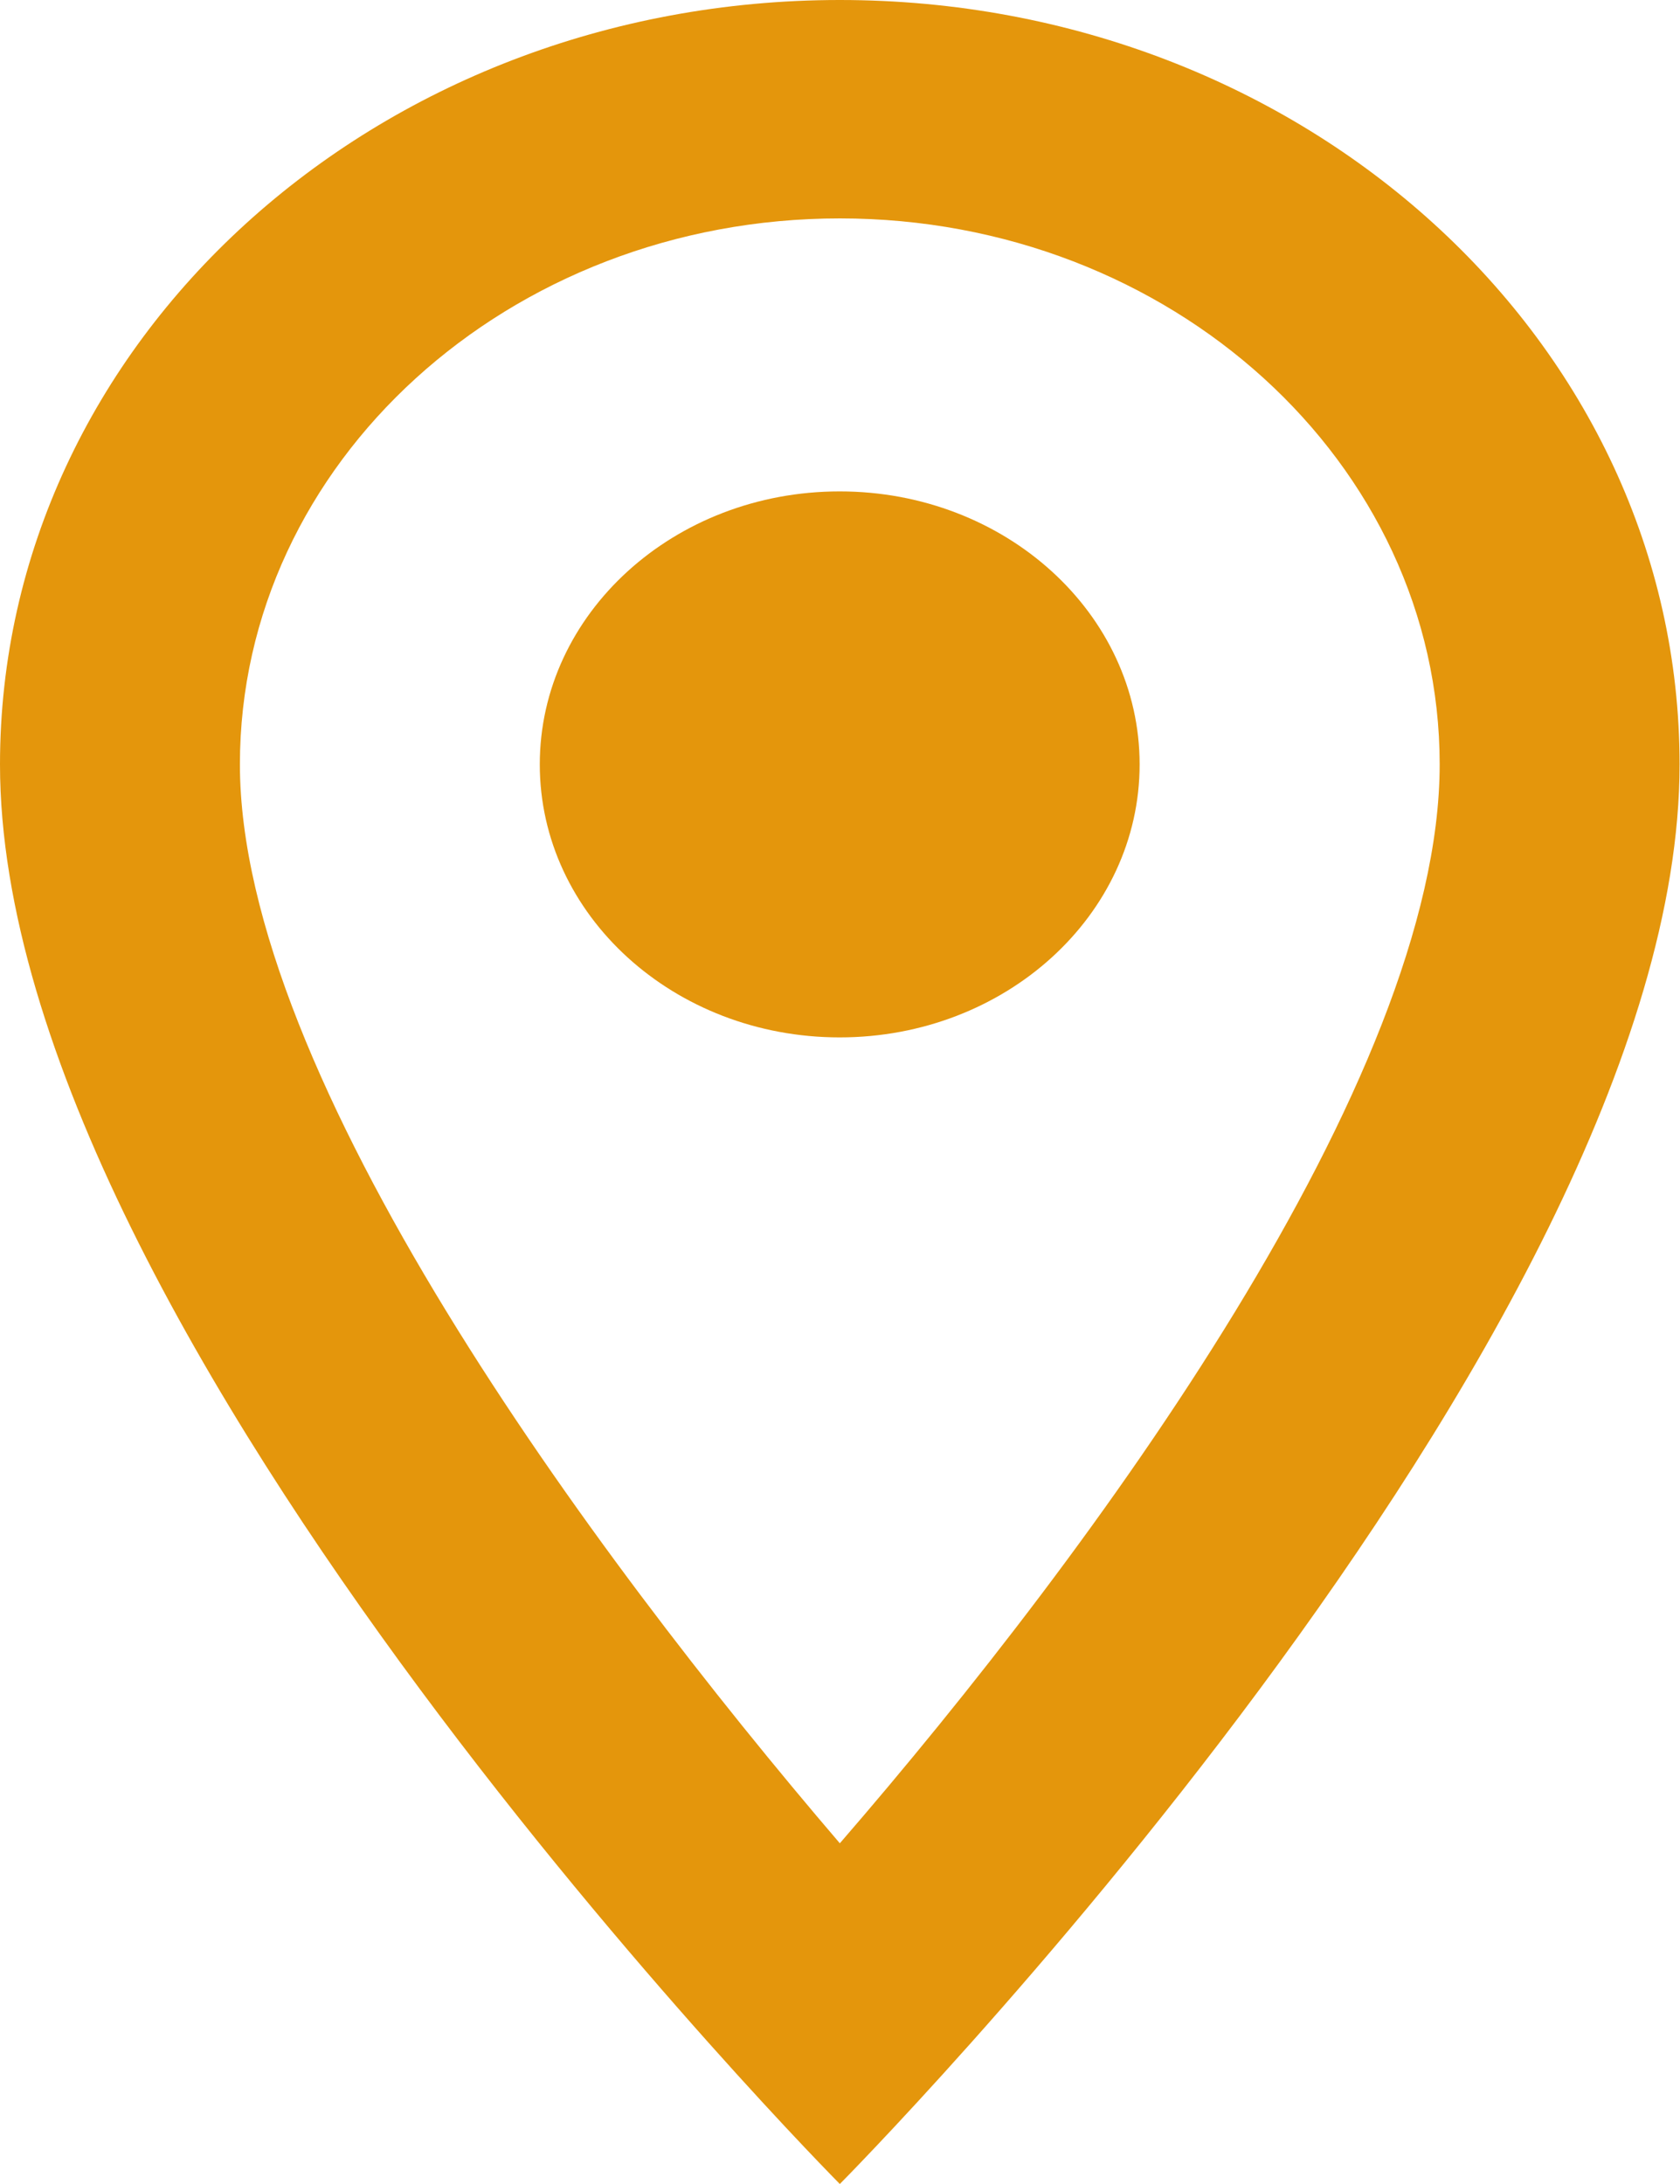
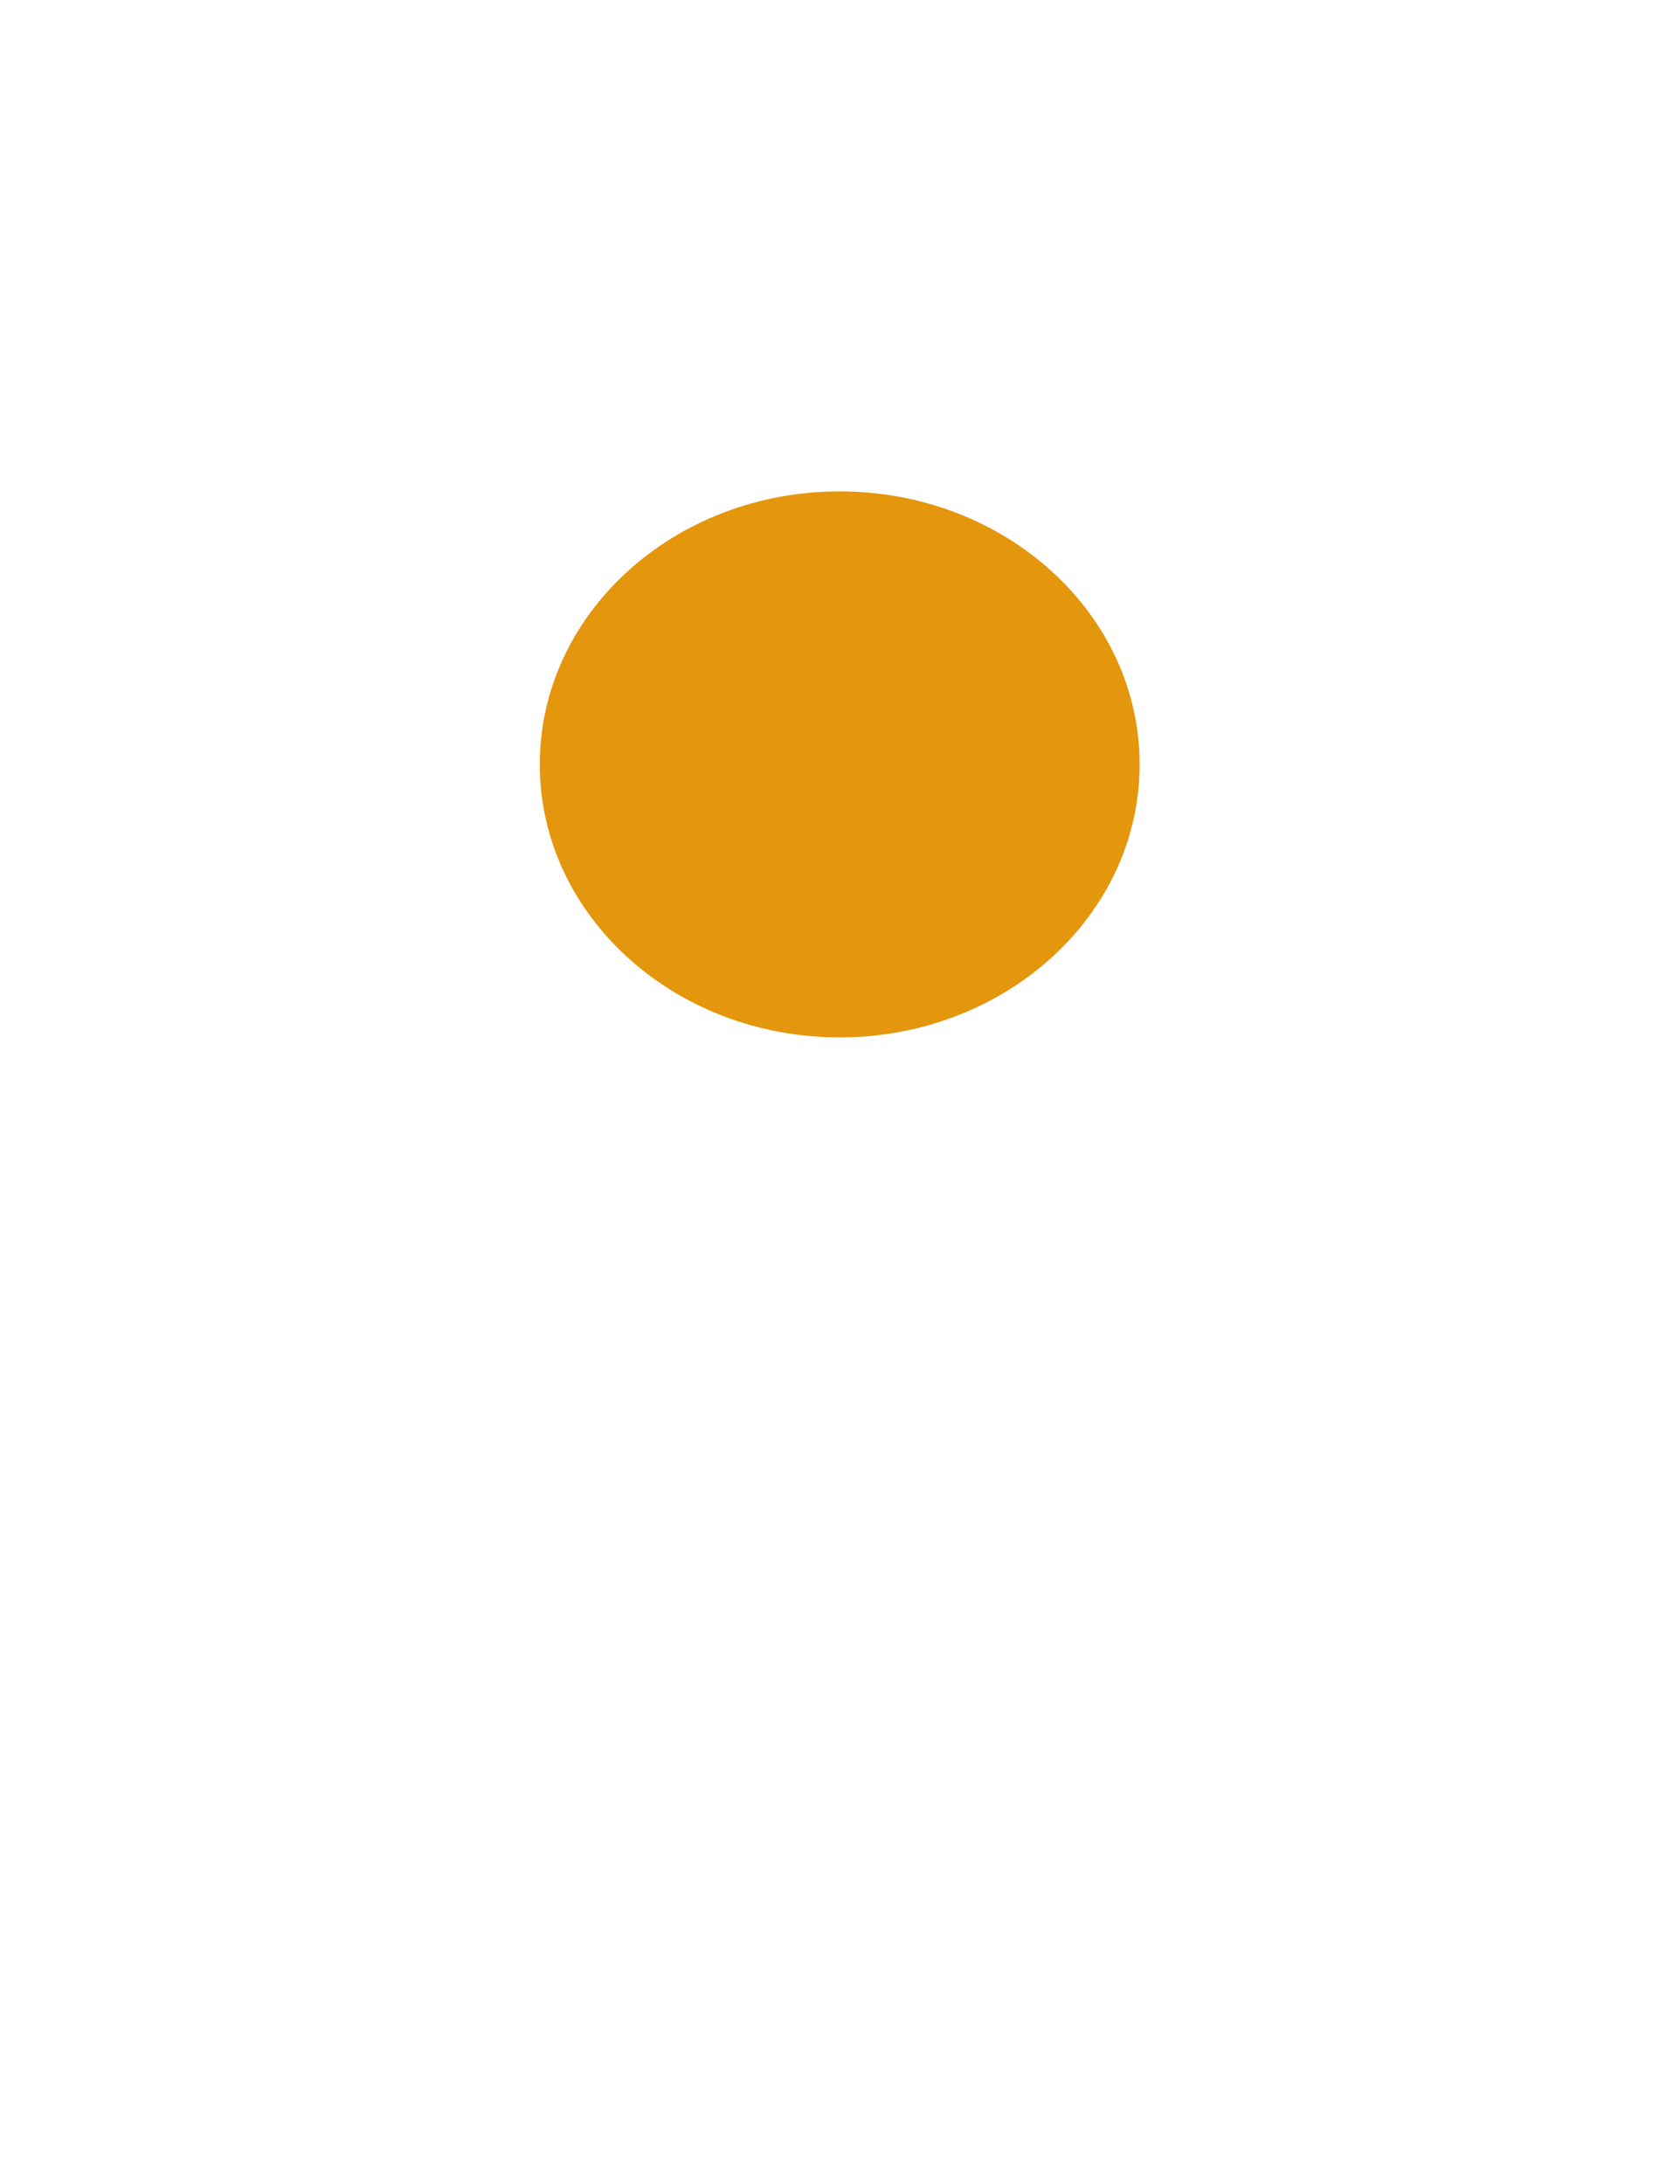
<svg xmlns="http://www.w3.org/2000/svg" width="20" height="26" viewBox="0 0 20 26" fill="none">
-   <path d="M9.998 0C4.47 0 0 4.069 0 9.1C0 15.925 9.998 26 9.998 26C9.998 26 19.995 15.925 19.995 9.1C19.995 4.069 15.525 0 9.998 0ZM2.856 9.1C2.856 5.512 6.056 2.6 9.998 2.6C13.939 2.6 17.139 5.512 17.139 9.1C17.139 12.844 13.025 18.447 9.998 21.944C7.027 18.473 2.856 12.805 2.856 9.1Z" fill="#E4960C" />
  <path d="M9.996 12.35C11.968 12.35 13.567 10.895 13.567 9.1C13.567 7.305 11.968 5.85 9.996 5.85C8.024 5.85 6.426 7.305 6.426 9.1C6.426 10.895 8.024 12.35 9.996 12.35Z" fill="#E4960C" />
</svg>